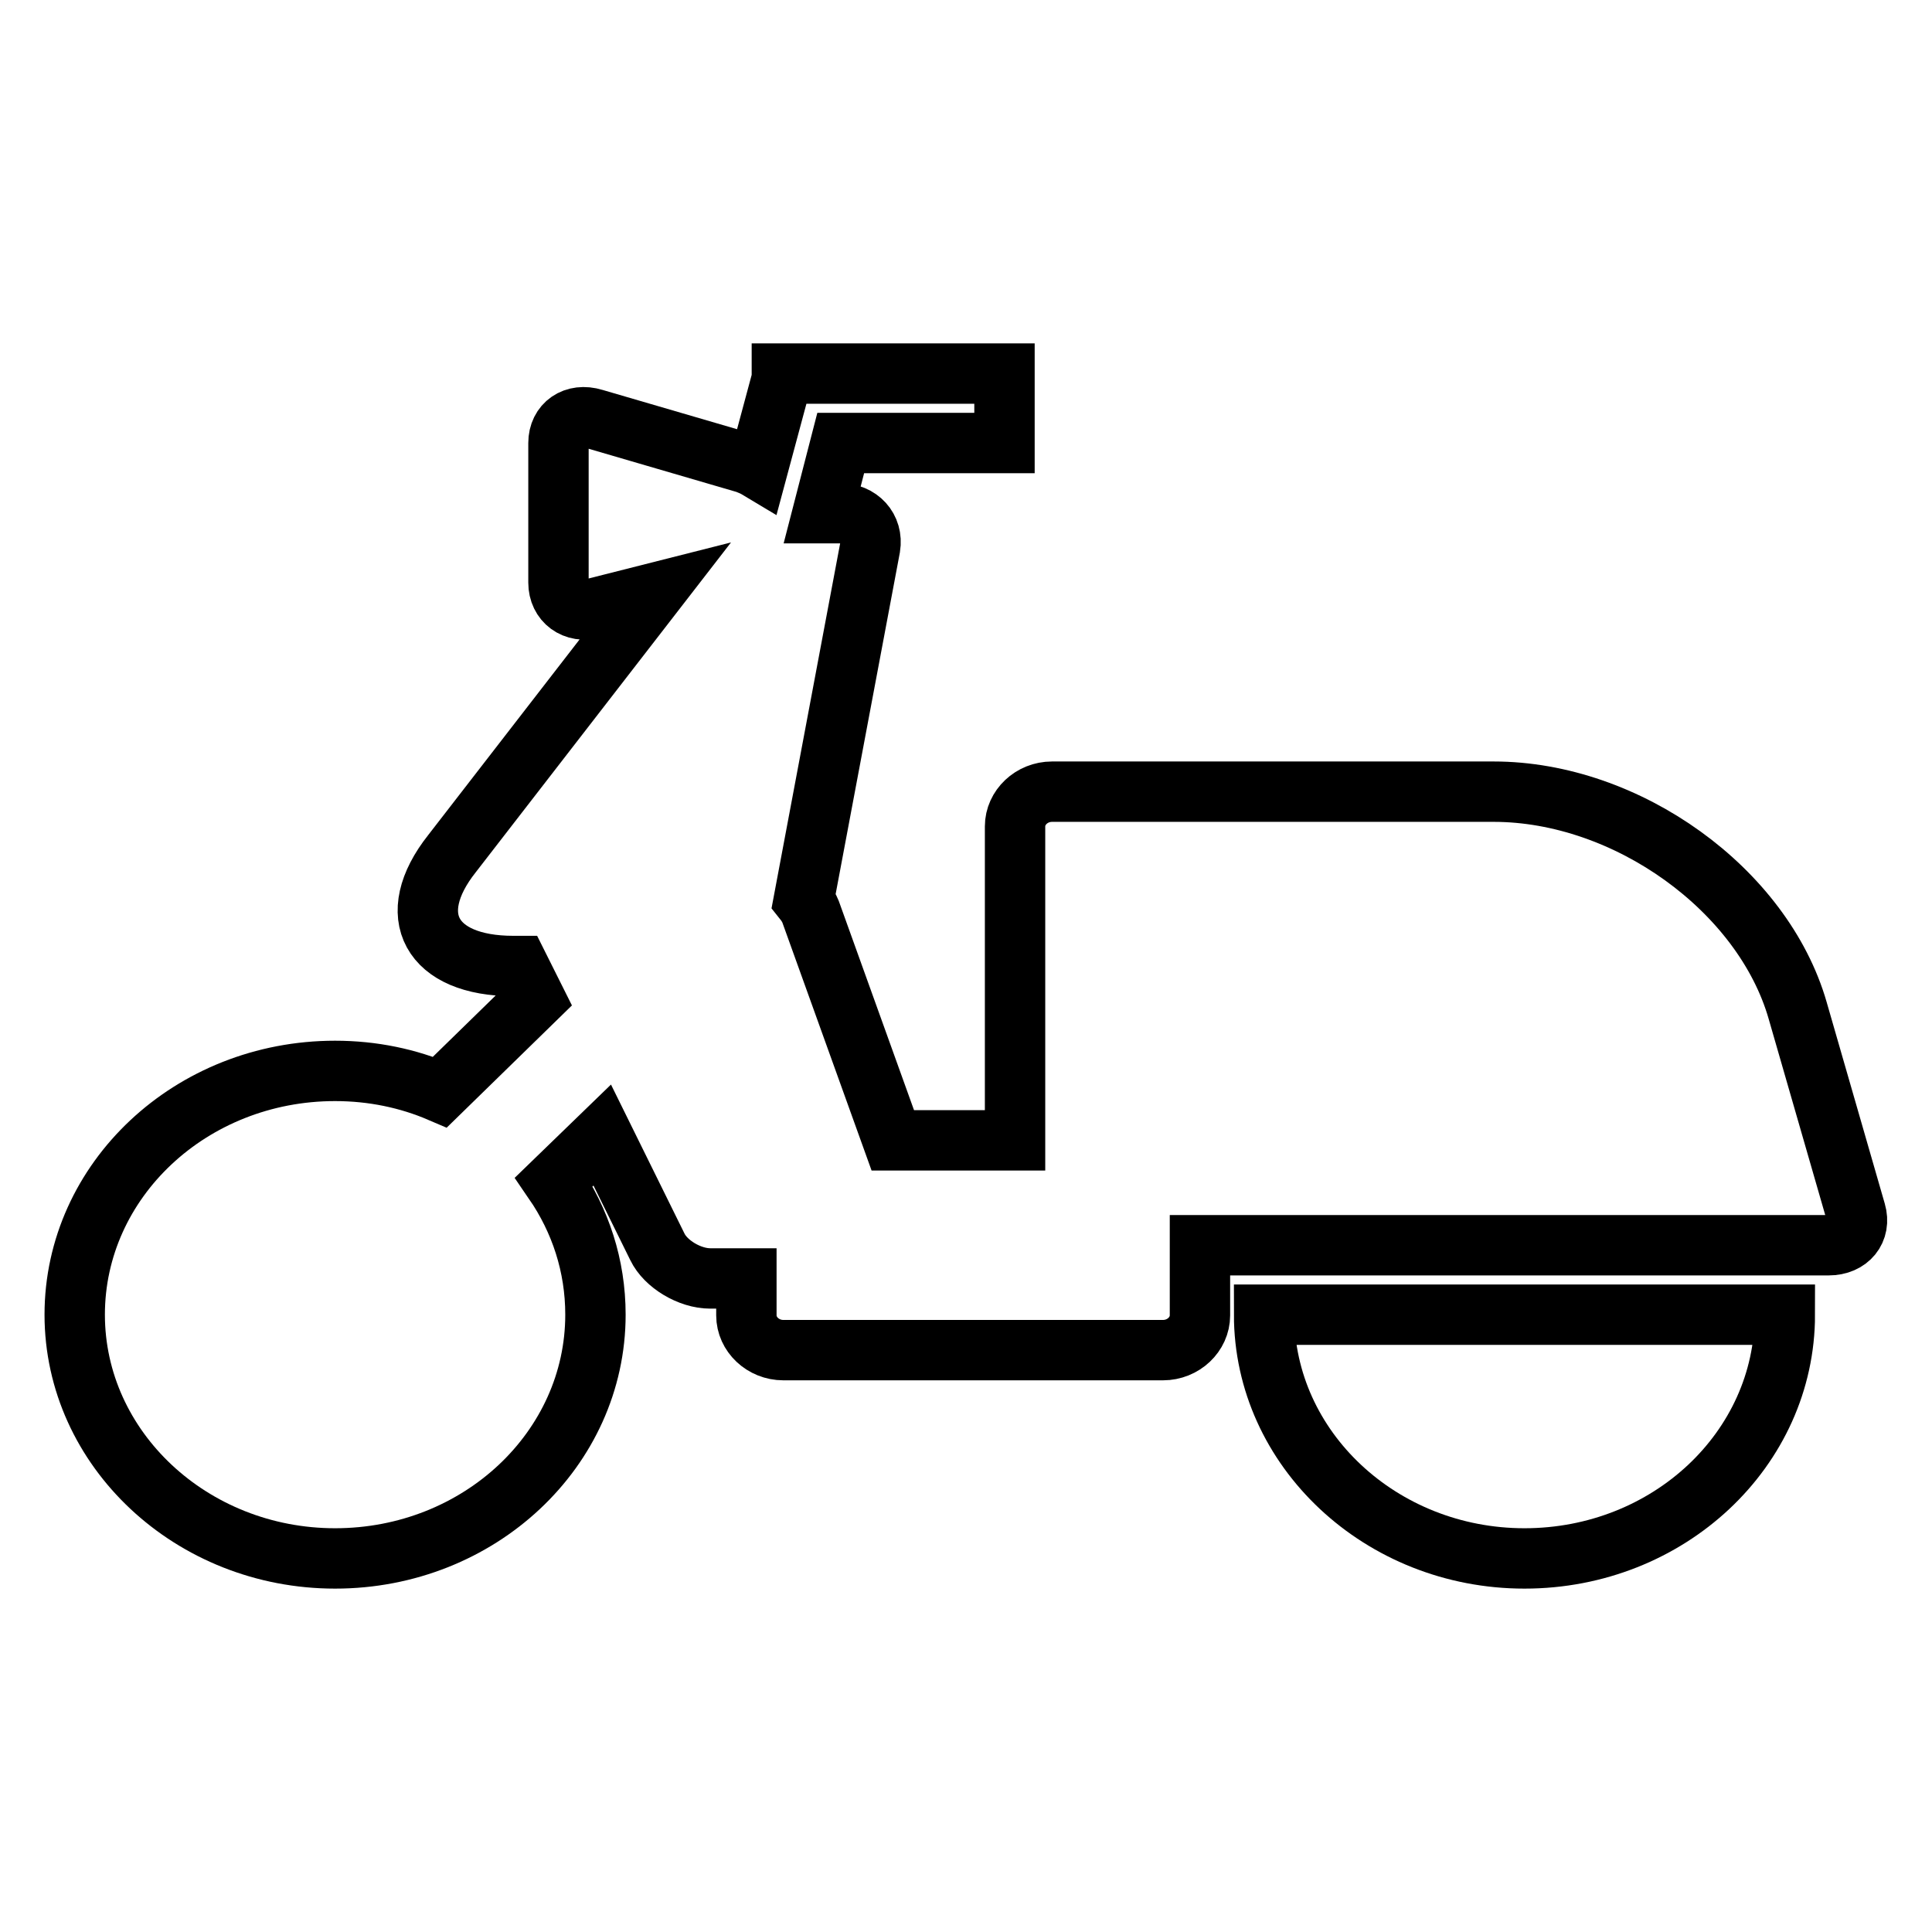
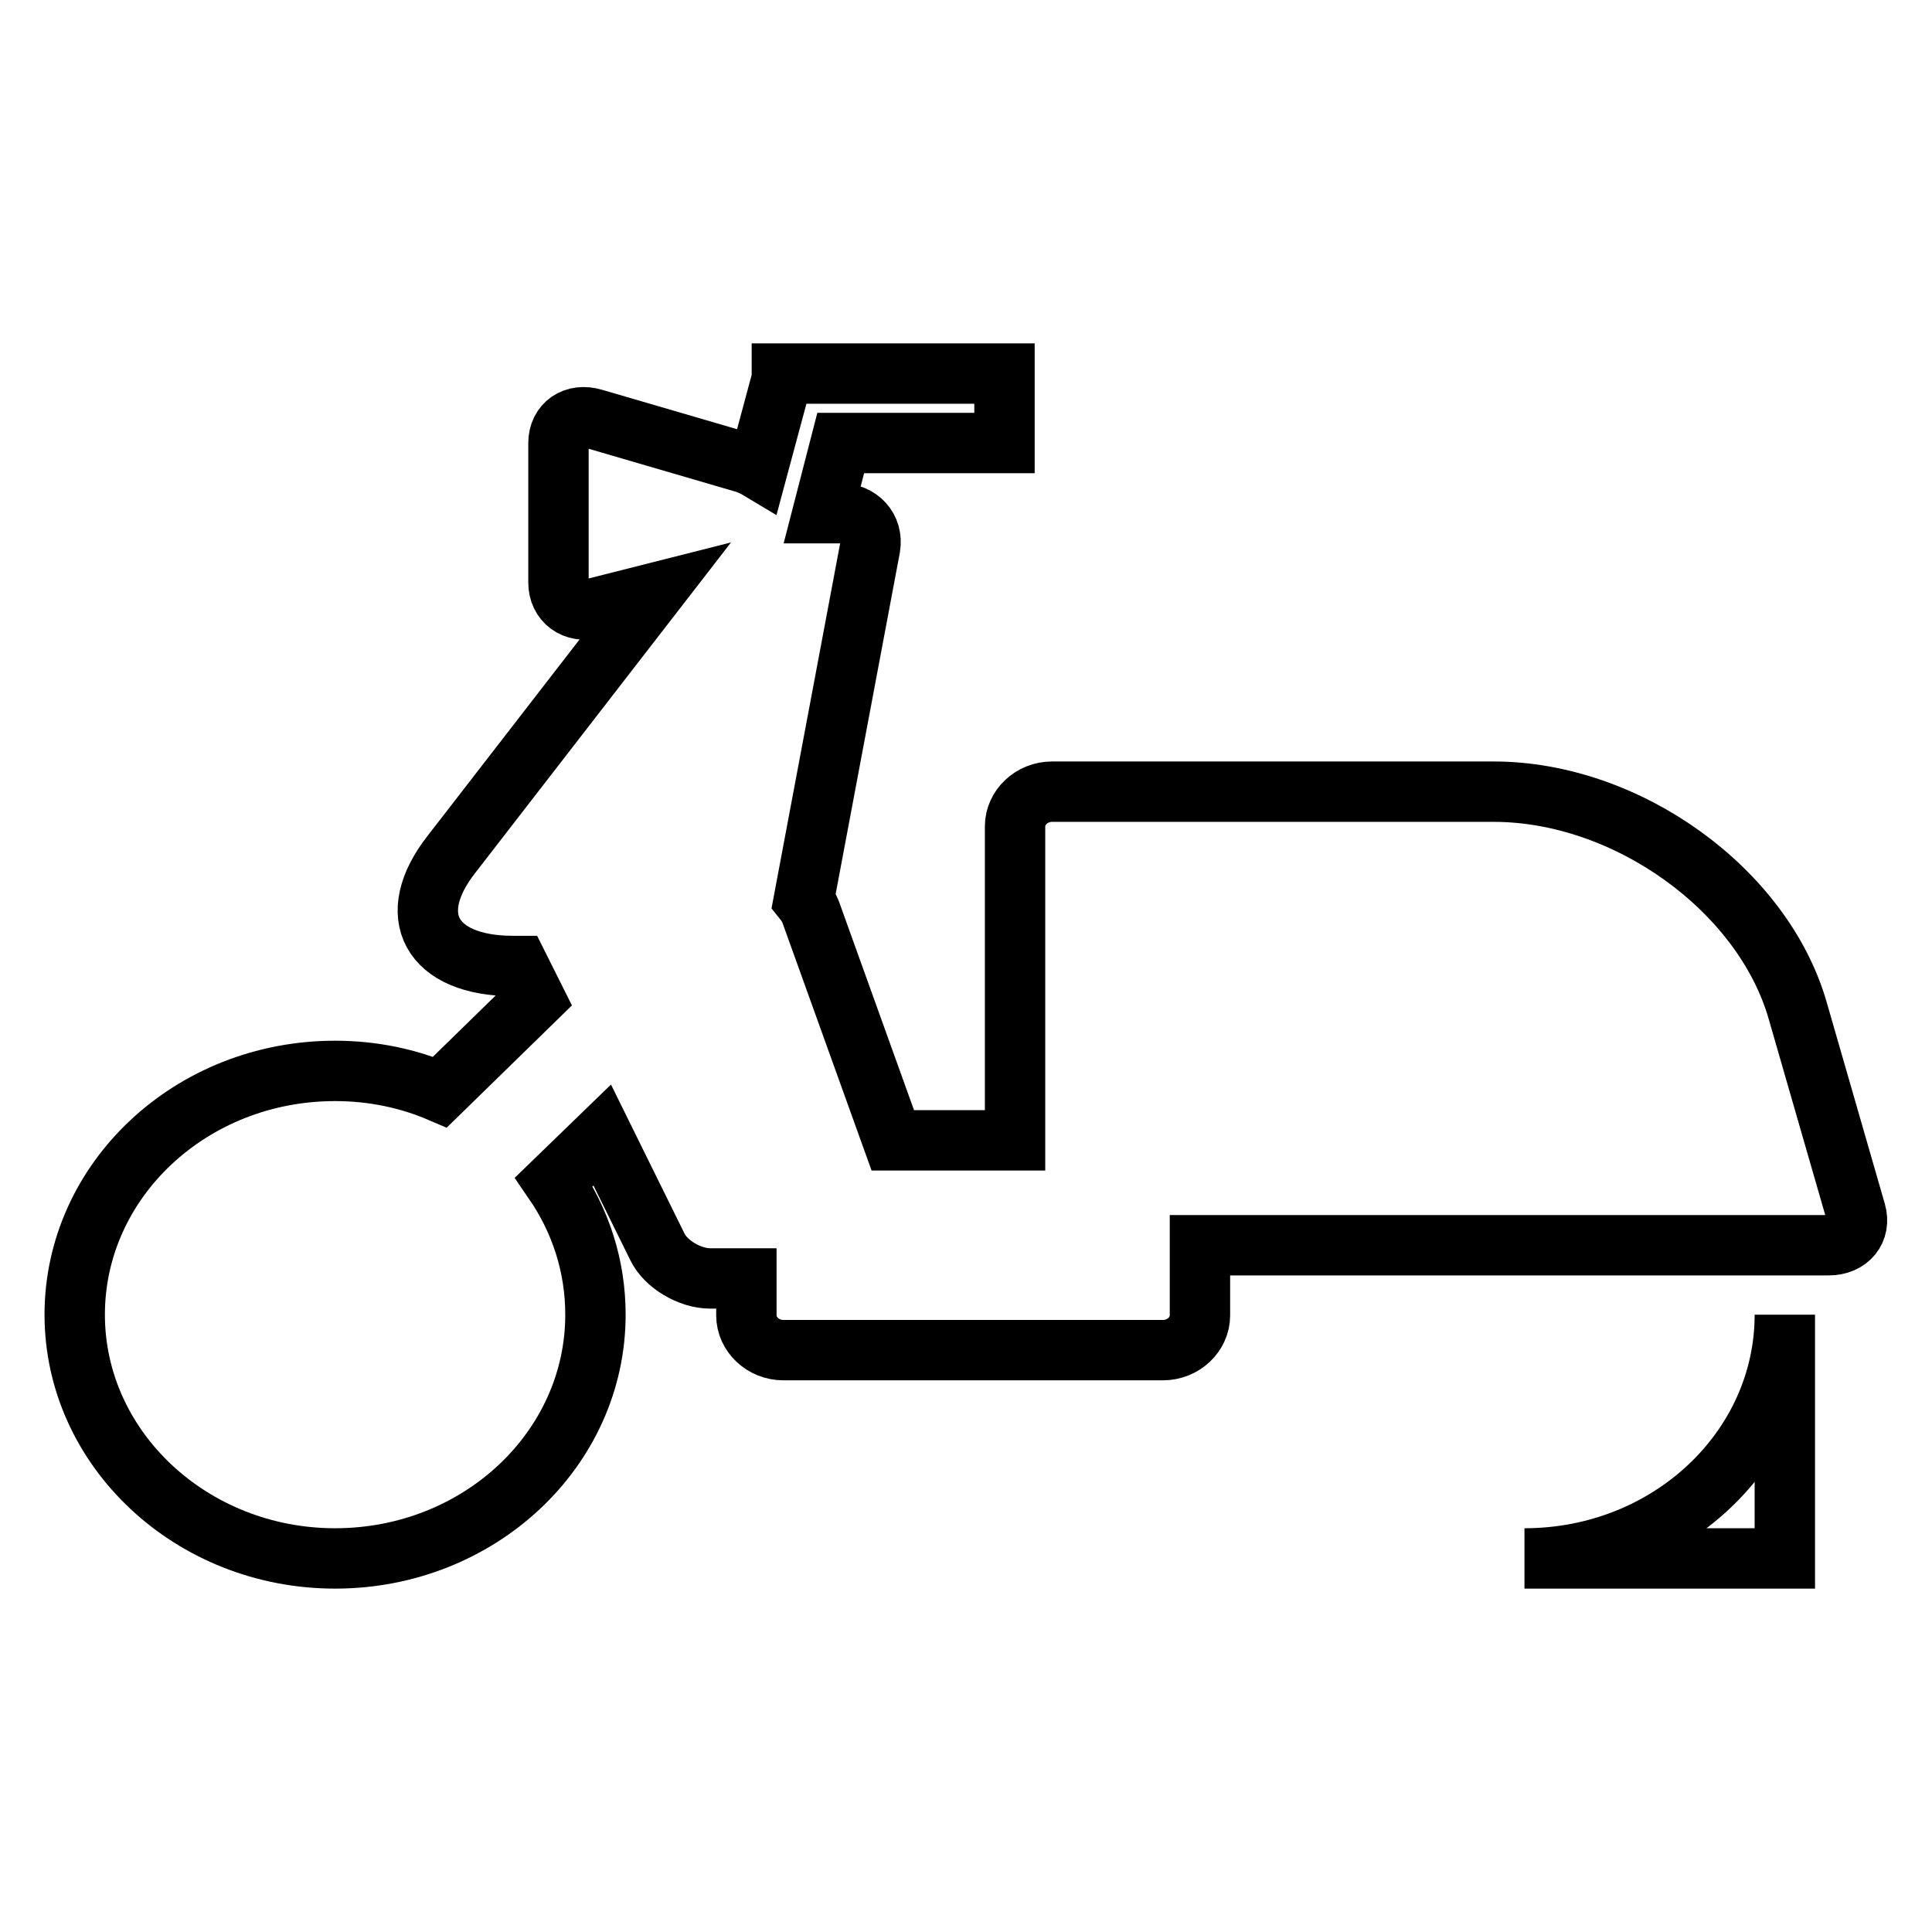
<svg xmlns="http://www.w3.org/2000/svg" version="1.1" x="0px" y="0px" viewBox="0 0 256 256" enable-background="new 0 0 256 256" xml:space="preserve">
  <g>
-     <path stroke-width="8" fill-opacity="0" stroke="#000000" d="M70.9,132.4l-2.2-4.4l0,0h-0.7c-10.9,0-14.6-6.7-8.1-14.9l26.7-34.5l-7.9,2c-2.6,0.7-4.7-0.9-4.7-3.4V58.7 c0-2.5,2.1-4,4.7-3.2l20.2,5.9c0.5,0.2,1,0.4,1.5,0.7l3.2-11.9l0,0v-0.7h29.5v9.2h-21.7L109,68h2.2c2.7,0,4.5,2,4.1,4.5l-8.8,46.8 c0.4,0.5,0.7,1,0.9,1.5l10.9,30.3l0,0h16.2v-41.6c0-2.5,2.2-4.6,4.9-4.6h58.5c17.7,0,35.7,13,40.3,29l7.7,26.7 c0.7,2.4-0.9,4.4-3.6,4.4H159l0,0v9.3c0,2.5-2.2,4.6-4.9,4.6h-50.3c-2.7,0-4.9-2.1-4.9-4.6v-4.9h-4.8c-2.7,0-5.9-1.9-7-4.2 l-7.3-14.8l-6.4,6.2c3.5,5.1,5.5,11.1,5.5,17.6c0,17.8-15.4,32.3-34.5,32.3c-19,0-34.5-14.5-34.5-32.3c0-17.8,15.4-32.3,34.5-32.3 c5,0,9.7,1,13.9,2.8L70.9,132.4z M236.5,174.2c0,17.8-15.4,32.3-34.5,32.3c-19,0-34.5-14.5-34.5-32.3H236.5z" />
+     <path stroke-width="8" fill-opacity="0" stroke="#000000" d="M70.9,132.4l-2.2-4.4l0,0h-0.7c-10.9,0-14.6-6.7-8.1-14.9l26.7-34.5l-7.9,2c-2.6,0.7-4.7-0.9-4.7-3.4V58.7 c0-2.5,2.1-4,4.7-3.2l20.2,5.9c0.5,0.2,1,0.4,1.5,0.7l3.2-11.9l0,0v-0.7h29.5v9.2h-21.7L109,68h2.2c2.7,0,4.5,2,4.1,4.5l-8.8,46.8 c0.4,0.5,0.7,1,0.9,1.5l10.9,30.3l0,0h16.2v-41.6c0-2.5,2.2-4.6,4.9-4.6h58.5c17.7,0,35.7,13,40.3,29l7.7,26.7 c0.7,2.4-0.9,4.4-3.6,4.4H159l0,0v9.3c0,2.5-2.2,4.6-4.9,4.6h-50.3c-2.7,0-4.9-2.1-4.9-4.6v-4.9h-4.8c-2.7,0-5.9-1.9-7-4.2 l-7.3-14.8l-6.4,6.2c3.5,5.1,5.5,11.1,5.5,17.6c0,17.8-15.4,32.3-34.5,32.3c-19,0-34.5-14.5-34.5-32.3c0-17.8,15.4-32.3,34.5-32.3 c5,0,9.7,1,13.9,2.8L70.9,132.4z M236.5,174.2c0,17.8-15.4,32.3-34.5,32.3H236.5z" />
  </g>
</svg>